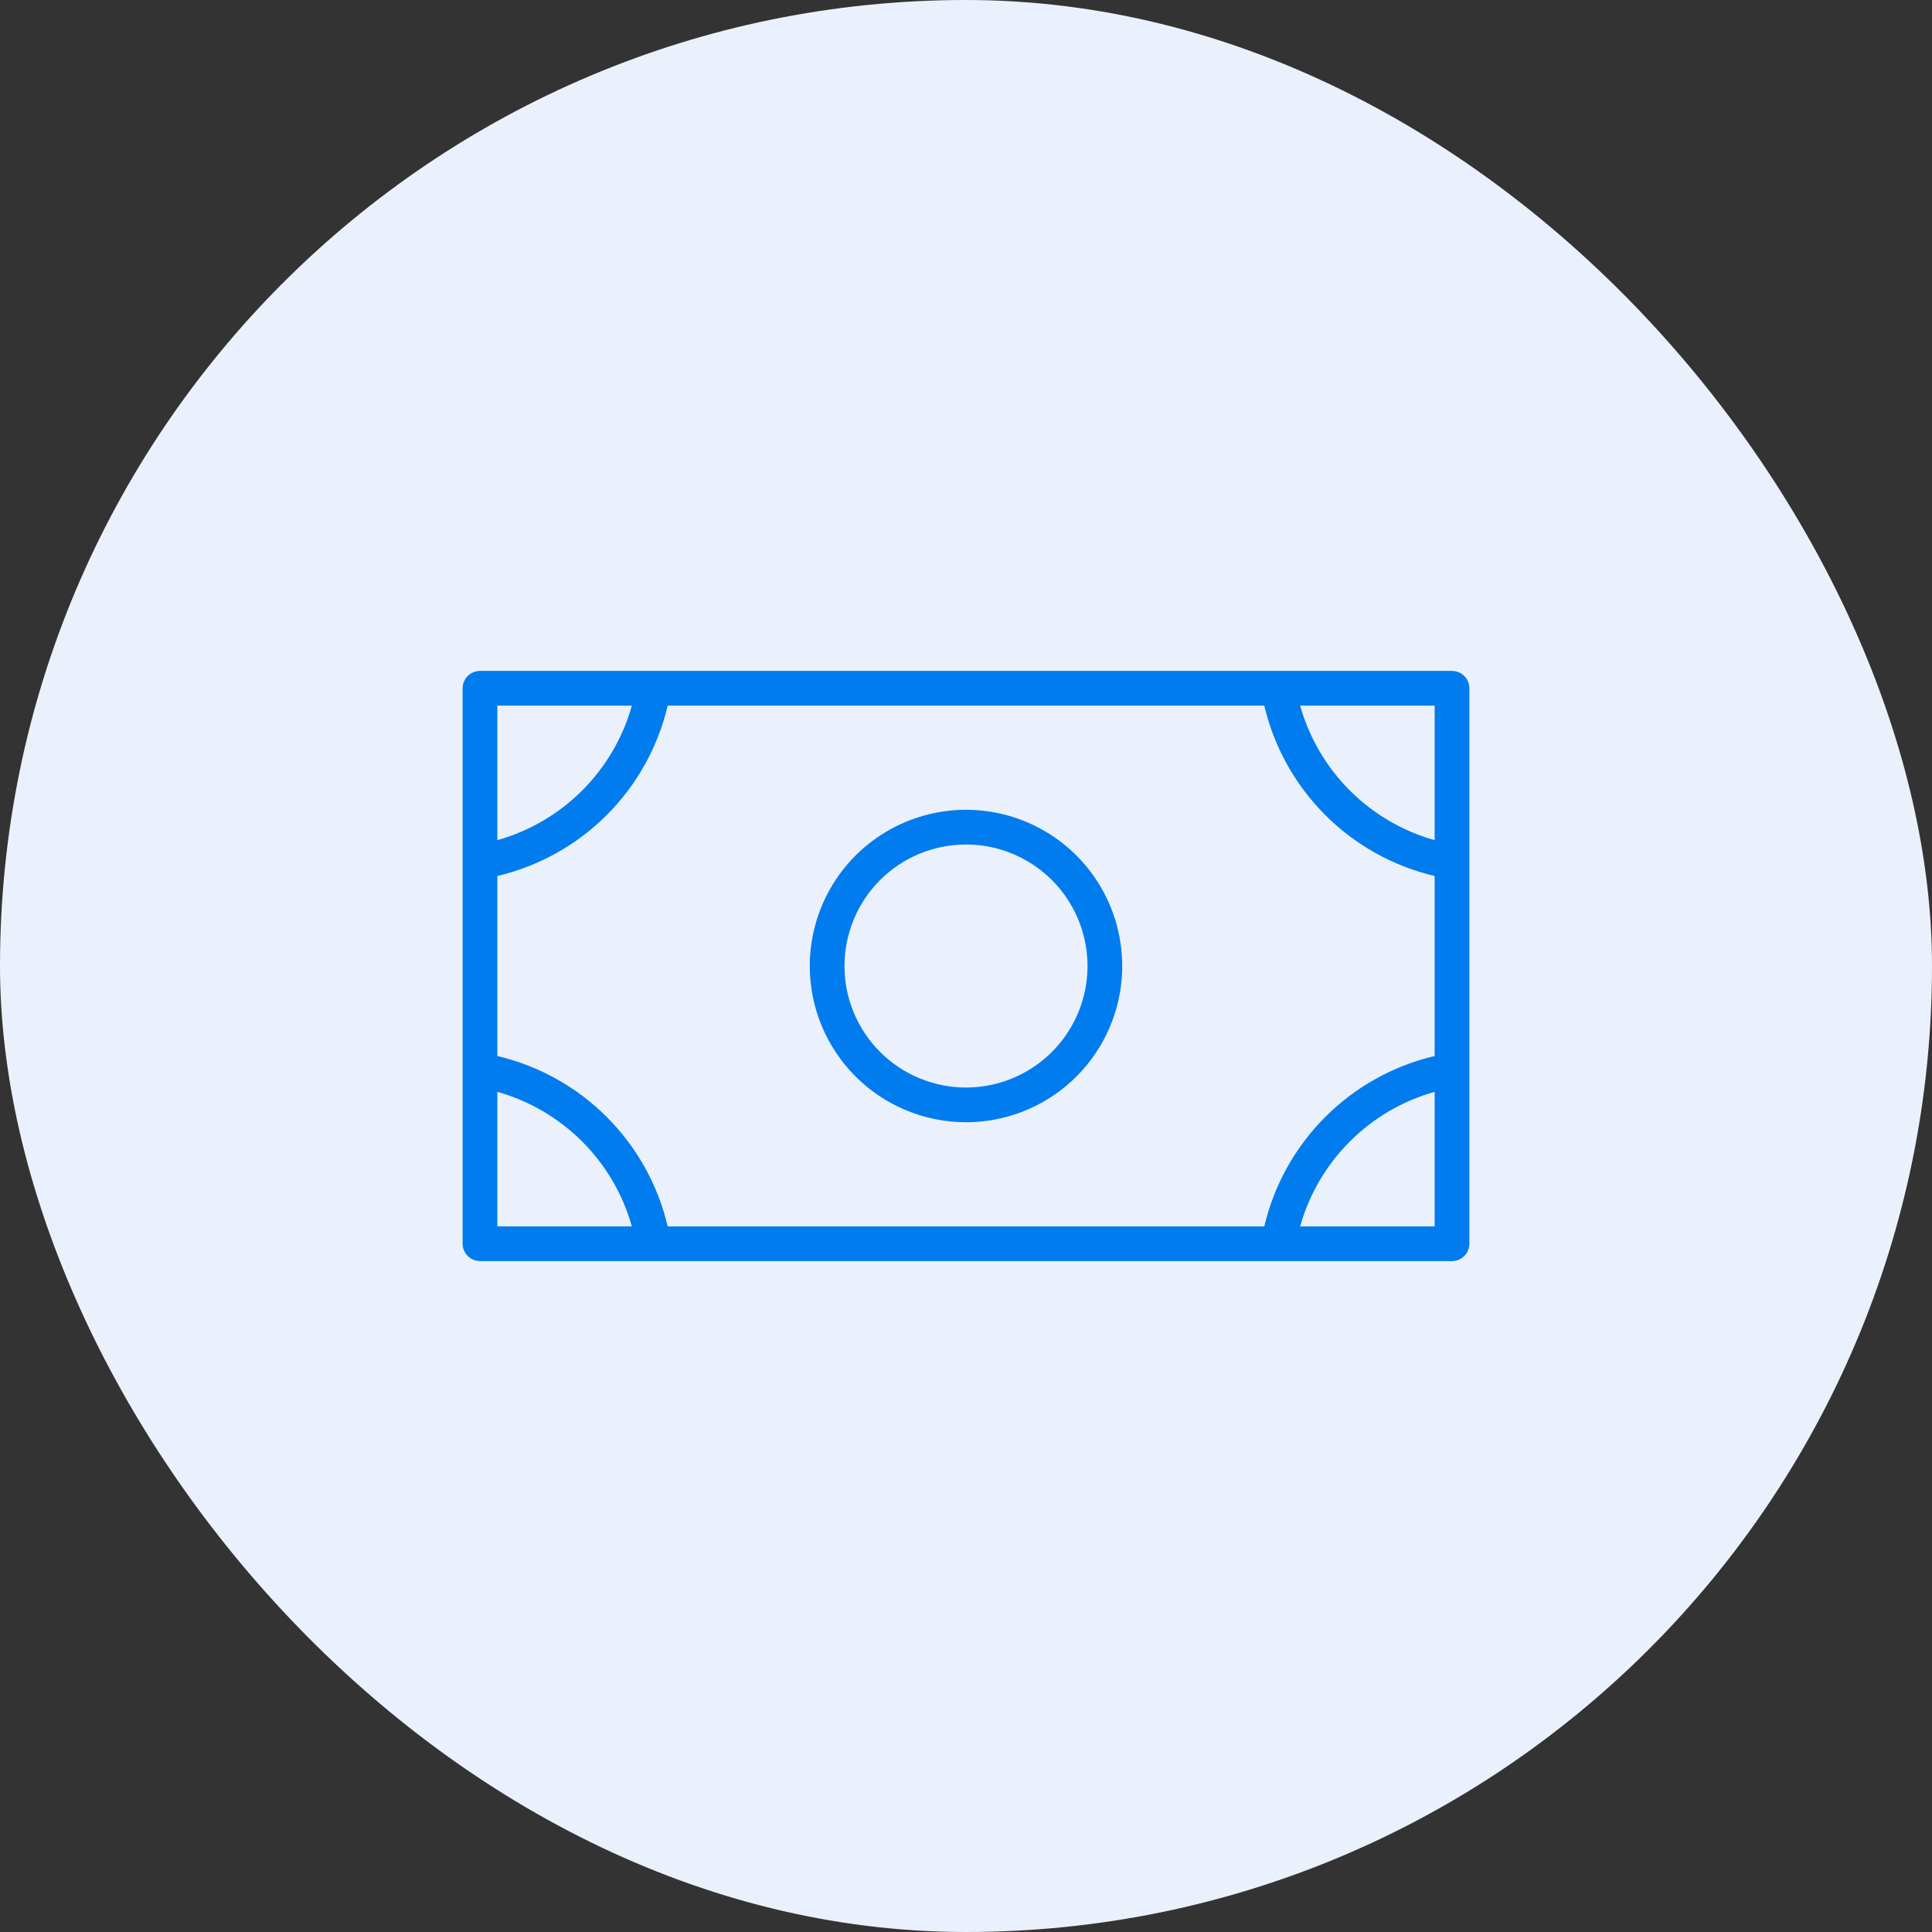
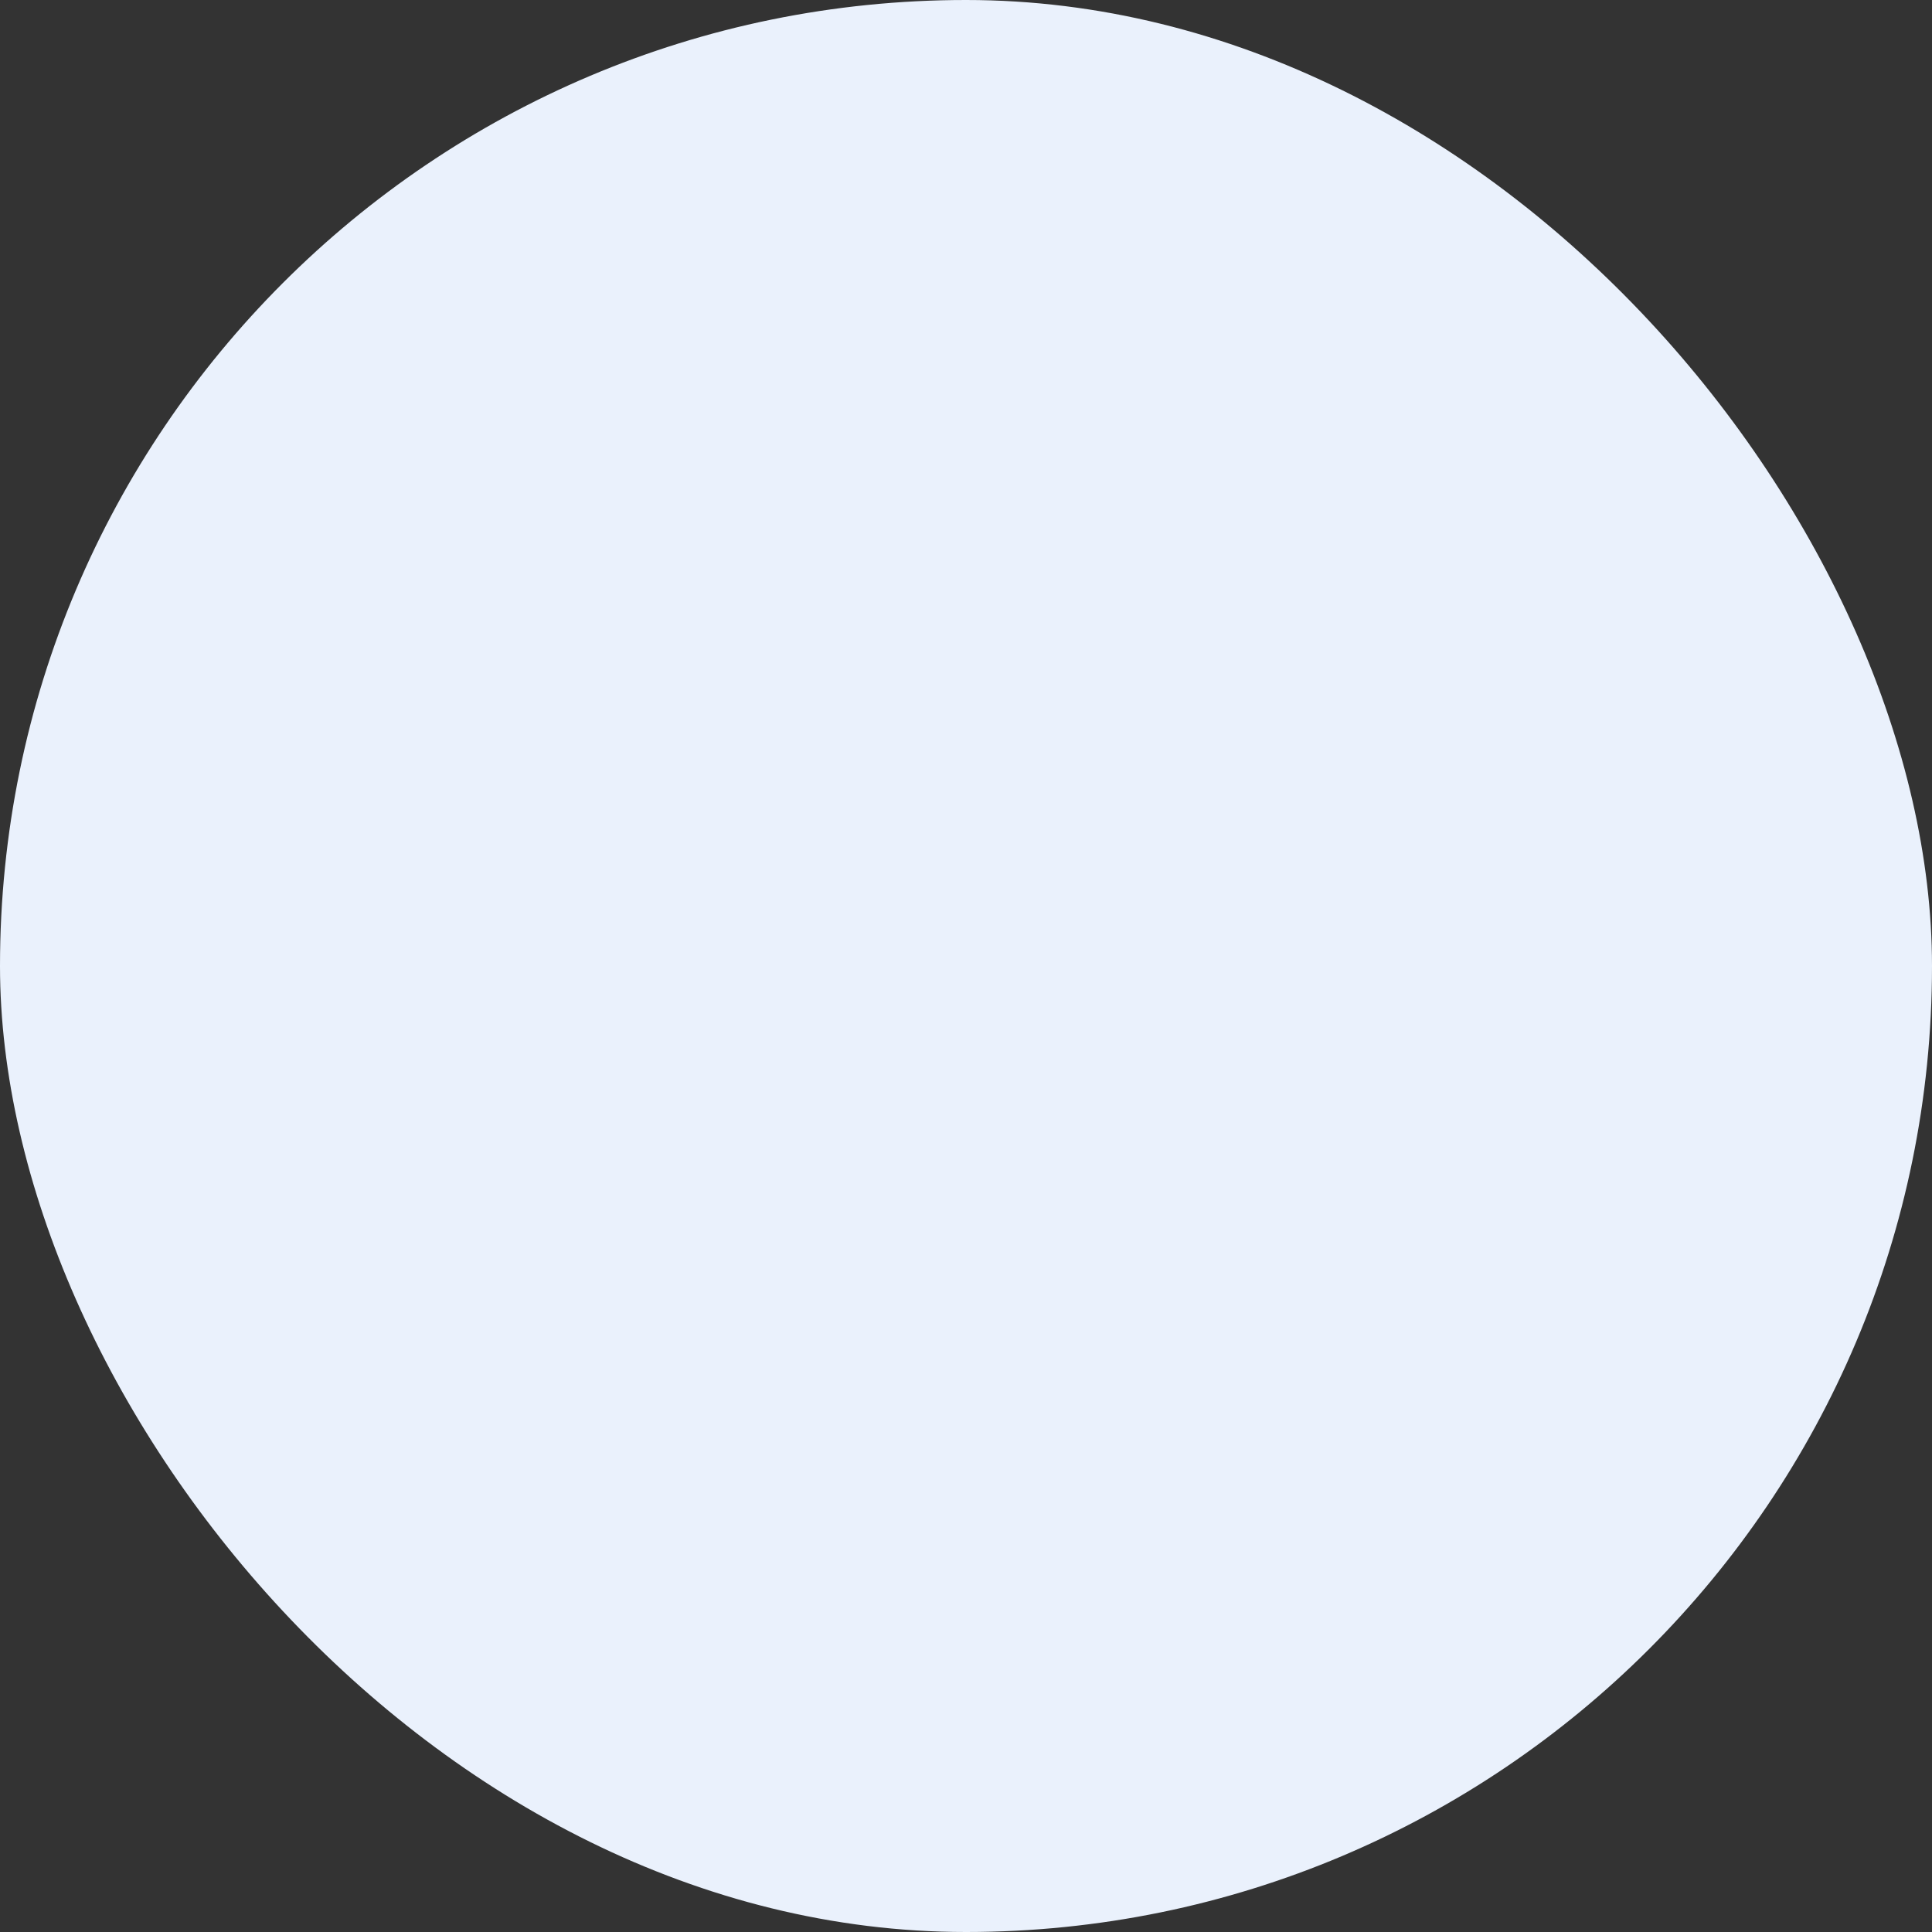
<svg xmlns="http://www.w3.org/2000/svg" width="80" height="80" viewBox="0 0 80 80" fill="none">
  <rect x="0" y="0" width="80" height="80" fill="#333333" stroke="none" />
  <rect width="80" height="80" rx="40" fill="#EAF1FC" />
-   <path d="M40 46.469C41.279 46.469 42.53 46.089 43.594 45.379C44.658 44.668 45.487 43.657 45.976 42.475C46.466 41.294 46.594 39.993 46.344 38.738C46.095 37.483 45.479 36.331 44.574 35.426C43.669 34.521 42.517 33.905 41.262 33.656C40.007 33.406 38.706 33.534 37.525 34.024C36.343 34.513 35.332 35.342 34.621 36.406C33.911 37.47 33.531 38.721 33.531 40C33.531 41.716 34.213 43.361 35.426 44.574C36.639 45.787 38.284 46.469 40 46.469ZM40 34.969C40.995 34.969 41.968 35.264 42.795 35.817C43.623 36.37 44.267 37.155 44.648 38.075C45.029 38.994 45.129 40.006 44.935 40.981C44.74 41.958 44.261 42.854 43.558 43.558C42.854 44.261 41.958 44.74 40.981 44.935C40.006 45.129 38.994 45.029 38.075 44.648C37.155 44.267 36.37 43.623 35.817 42.795C35.264 41.968 34.969 40.995 34.969 40C34.969 38.666 35.499 37.386 36.442 36.442C37.386 35.499 38.666 34.969 40 34.969ZM60.125 27.781H19.875C19.684 27.781 19.502 27.857 19.367 27.992C19.232 28.127 19.156 28.309 19.156 28.5V51.5C19.156 51.691 19.232 51.873 19.367 52.008C19.502 52.143 19.684 52.219 19.875 52.219H60.125C60.316 52.219 60.498 52.143 60.633 52.008C60.768 51.873 60.844 51.691 60.844 51.5V28.5C60.844 28.309 60.768 28.127 60.633 27.992C60.498 27.857 60.316 27.781 60.125 27.781ZM20.594 36.273C22.309 35.87 23.878 34.995 25.124 33.749C26.37 32.503 27.244 30.934 27.648 29.219H52.352C52.755 30.934 53.63 32.503 54.876 33.749C56.122 34.995 57.691 35.87 59.406 36.273V43.727C57.691 44.13 56.122 45.005 54.876 46.251C53.63 47.497 52.755 49.066 52.352 50.781H27.648C27.244 49.066 26.37 47.497 25.124 46.251C23.878 45.005 22.309 44.13 20.594 43.727V36.273ZM59.406 34.789C58.078 34.416 56.869 33.707 55.893 32.732C54.918 31.756 54.209 30.547 53.836 29.219H59.406V34.789ZM26.164 29.219C25.791 30.547 25.082 31.756 24.107 32.732C23.131 33.707 21.922 34.416 20.594 34.789V29.219H26.164ZM20.594 45.211C21.922 45.584 23.131 46.293 24.107 47.268C25.082 48.244 25.791 49.453 26.164 50.781H20.594V45.211ZM53.836 50.781C54.209 49.453 54.918 48.244 55.893 47.268C56.869 46.293 58.078 45.584 59.406 45.211V50.781H53.836Z" fill="#007CEE" />
</svg>